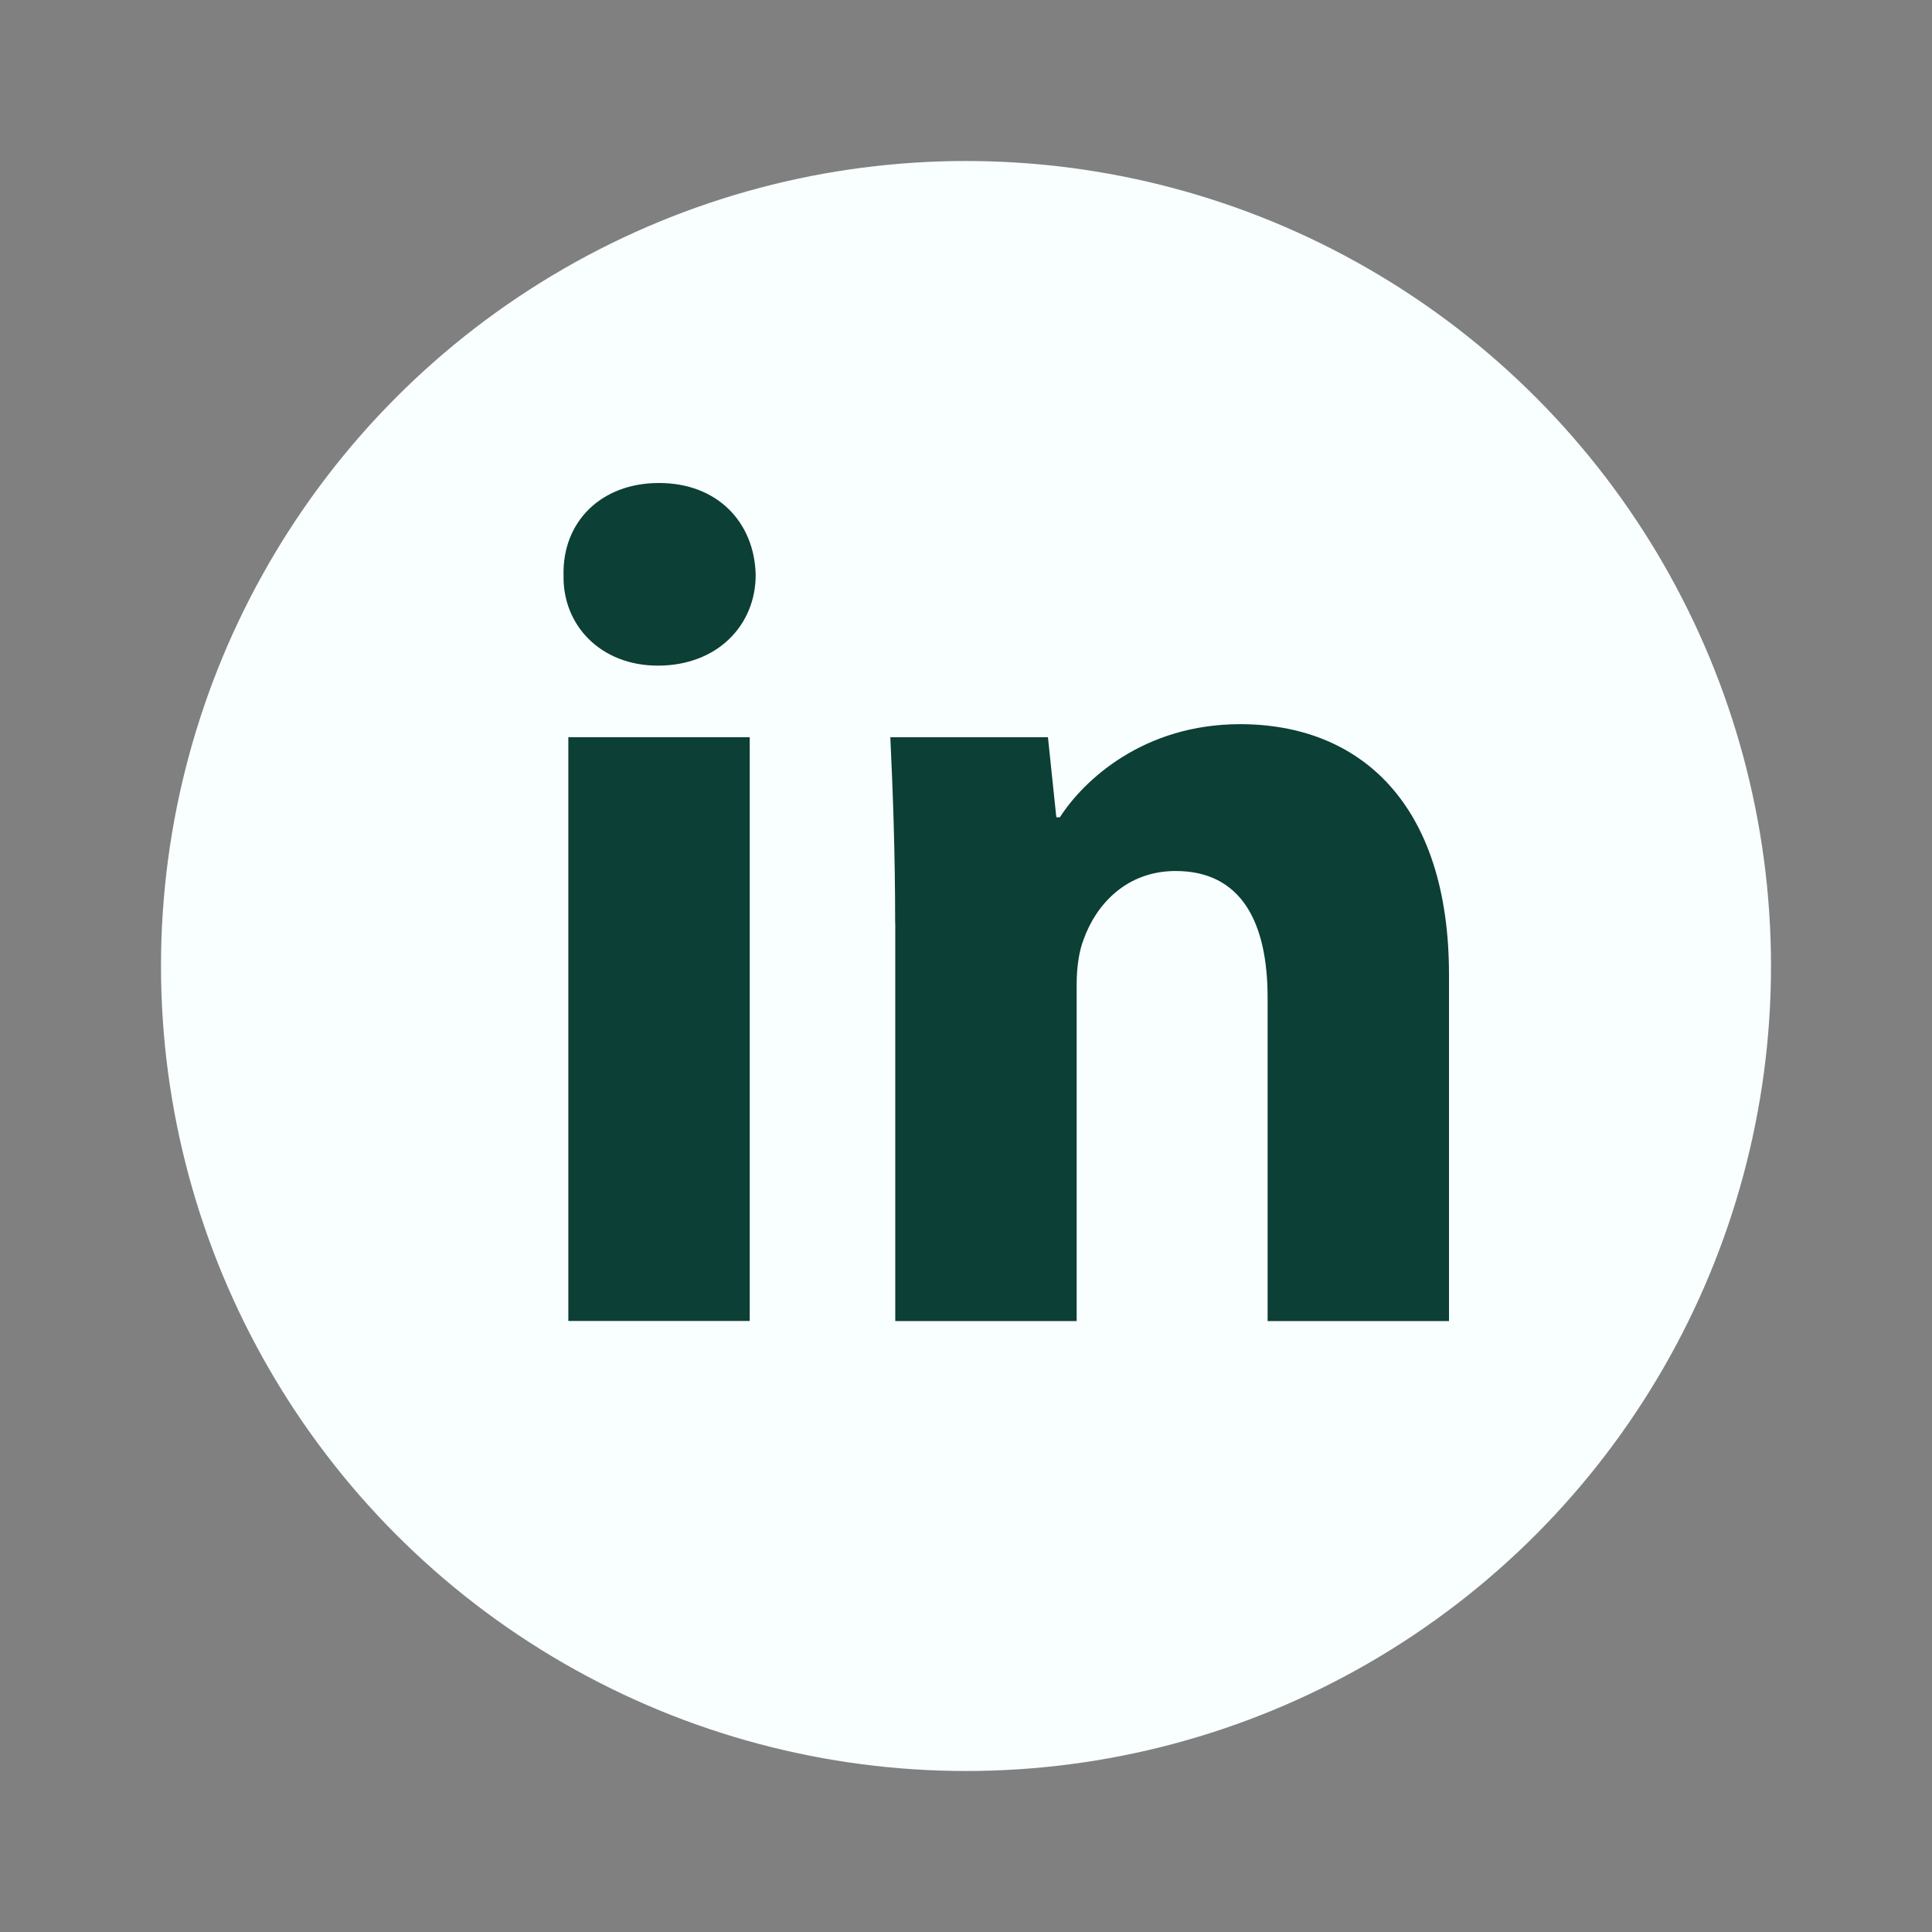
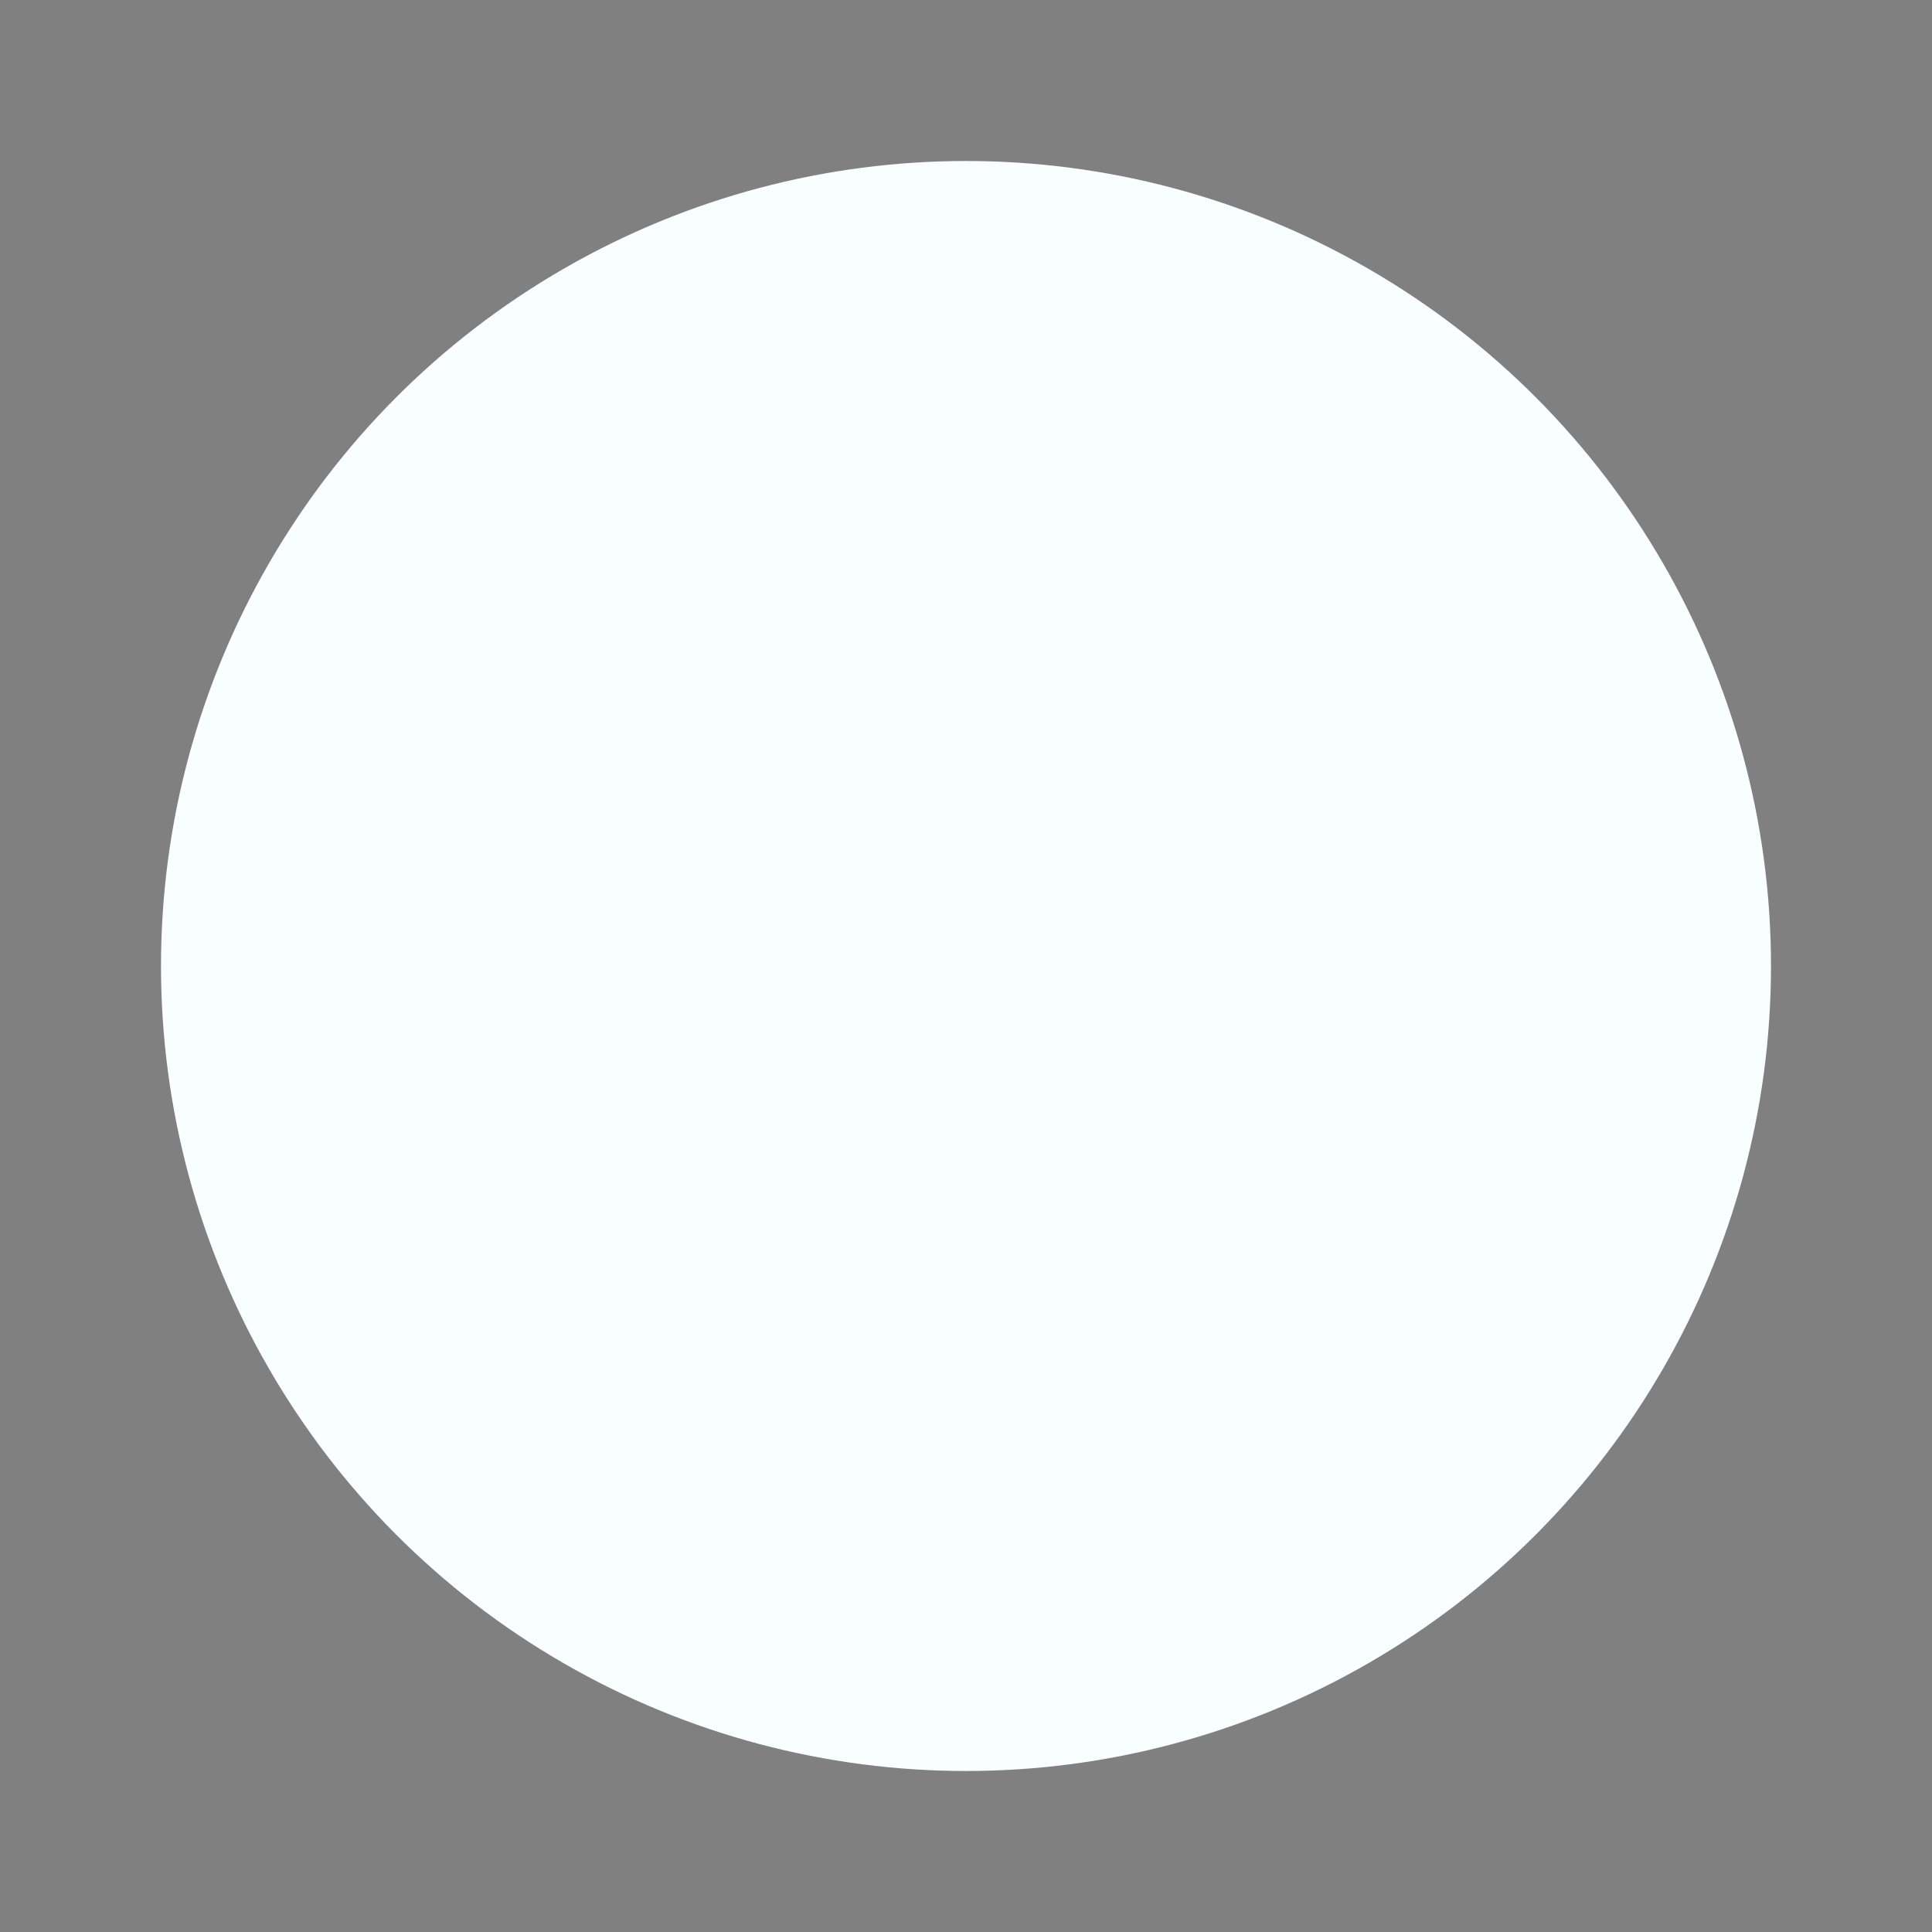
<svg xmlns="http://www.w3.org/2000/svg" width="36" height="36" fill="none">
  <rect width="100%" height="100%" fill="#808080" stroke="none" />
  <circle cx="18" cy="18" r="15" fill="#F9FFFE" />
-   <path fill-rule="evenodd" clip-rule="evenodd" d="M14.081 10.713c0 .934-.711 1.69-1.823 1.69-1.068 0-1.78-.756-1.757-1.69C10.479 9.733 11.19 9 12.279 9c1.091 0 1.78.734 1.802 1.713ZM10.59 24.614V13.737h3.38v10.877h-3.38ZM16.68 17.208c0-1.356-.045-2.513-.09-3.47h2.937l.156 1.49h.067c.444-.69 1.556-1.734 3.358-1.734 2.224 0 3.892 1.469 3.892 4.67v6.452h-3.38v-6.028c0-1.402-.49-2.358-1.713-2.358-.934 0-1.49.645-1.712 1.267-.09.223-.133.534-.133.846v6.273h-3.38v-7.408h-.002Z" fill="#0C3F36" />
</svg>